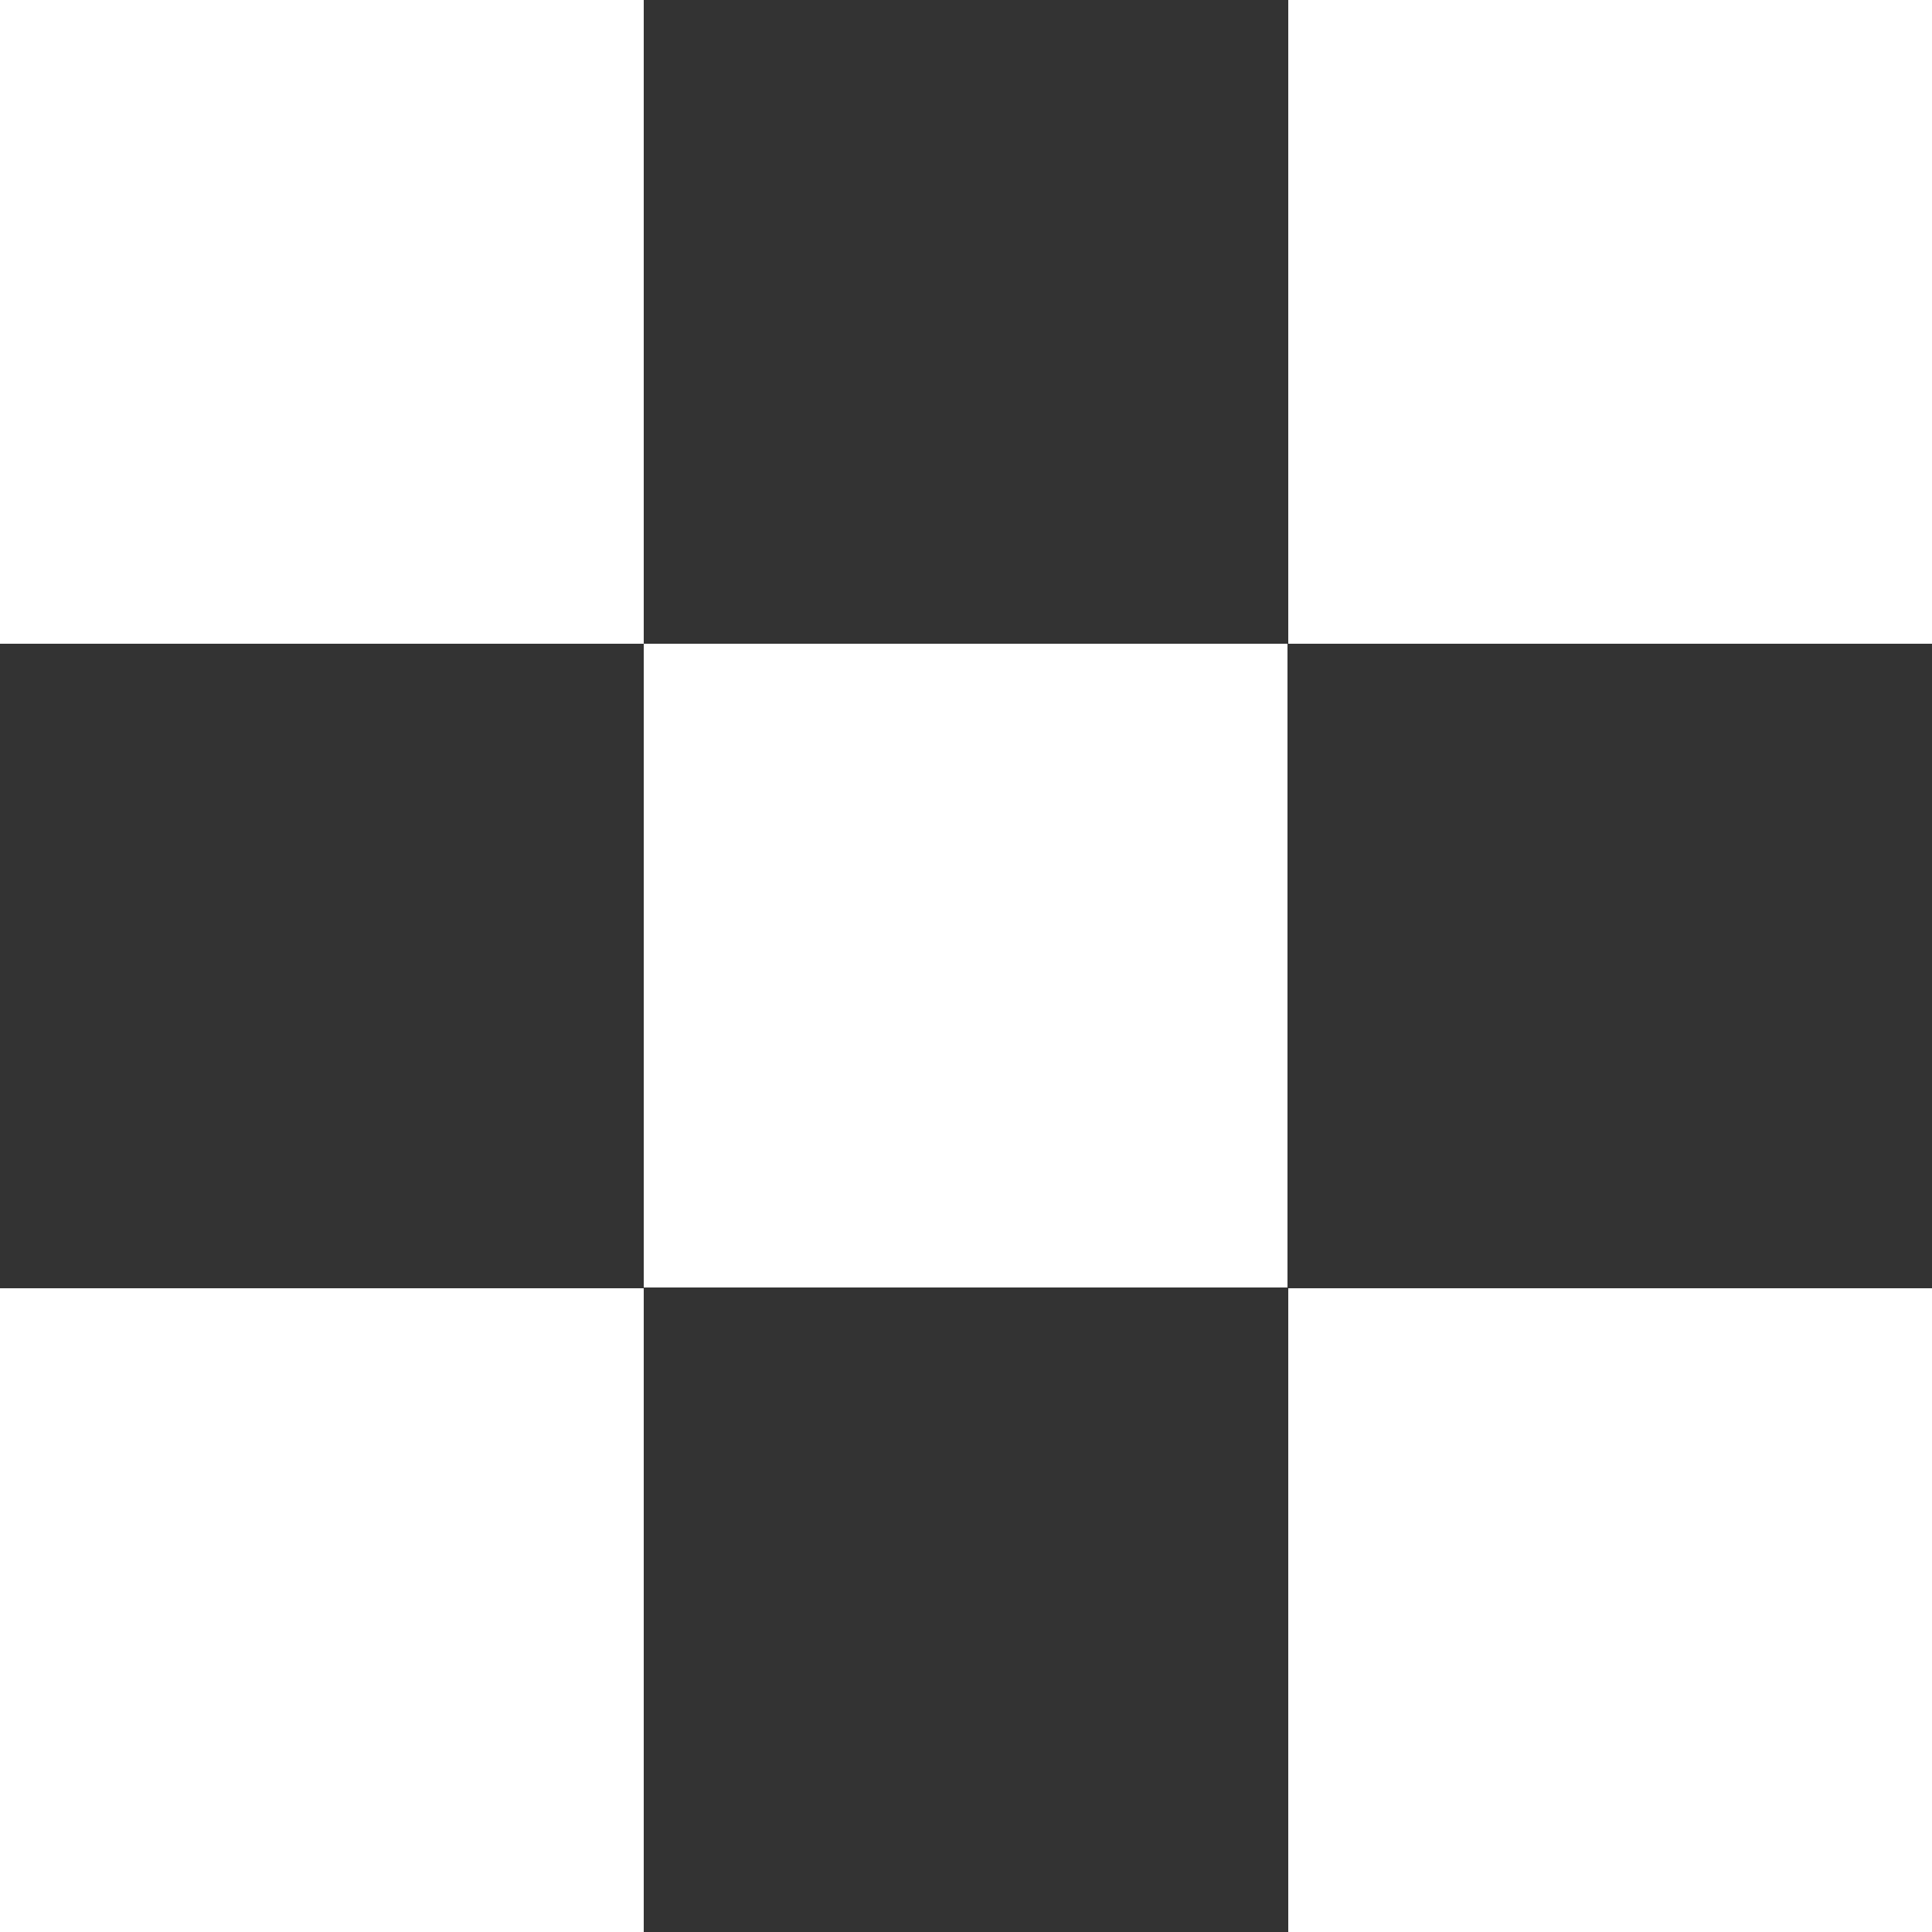
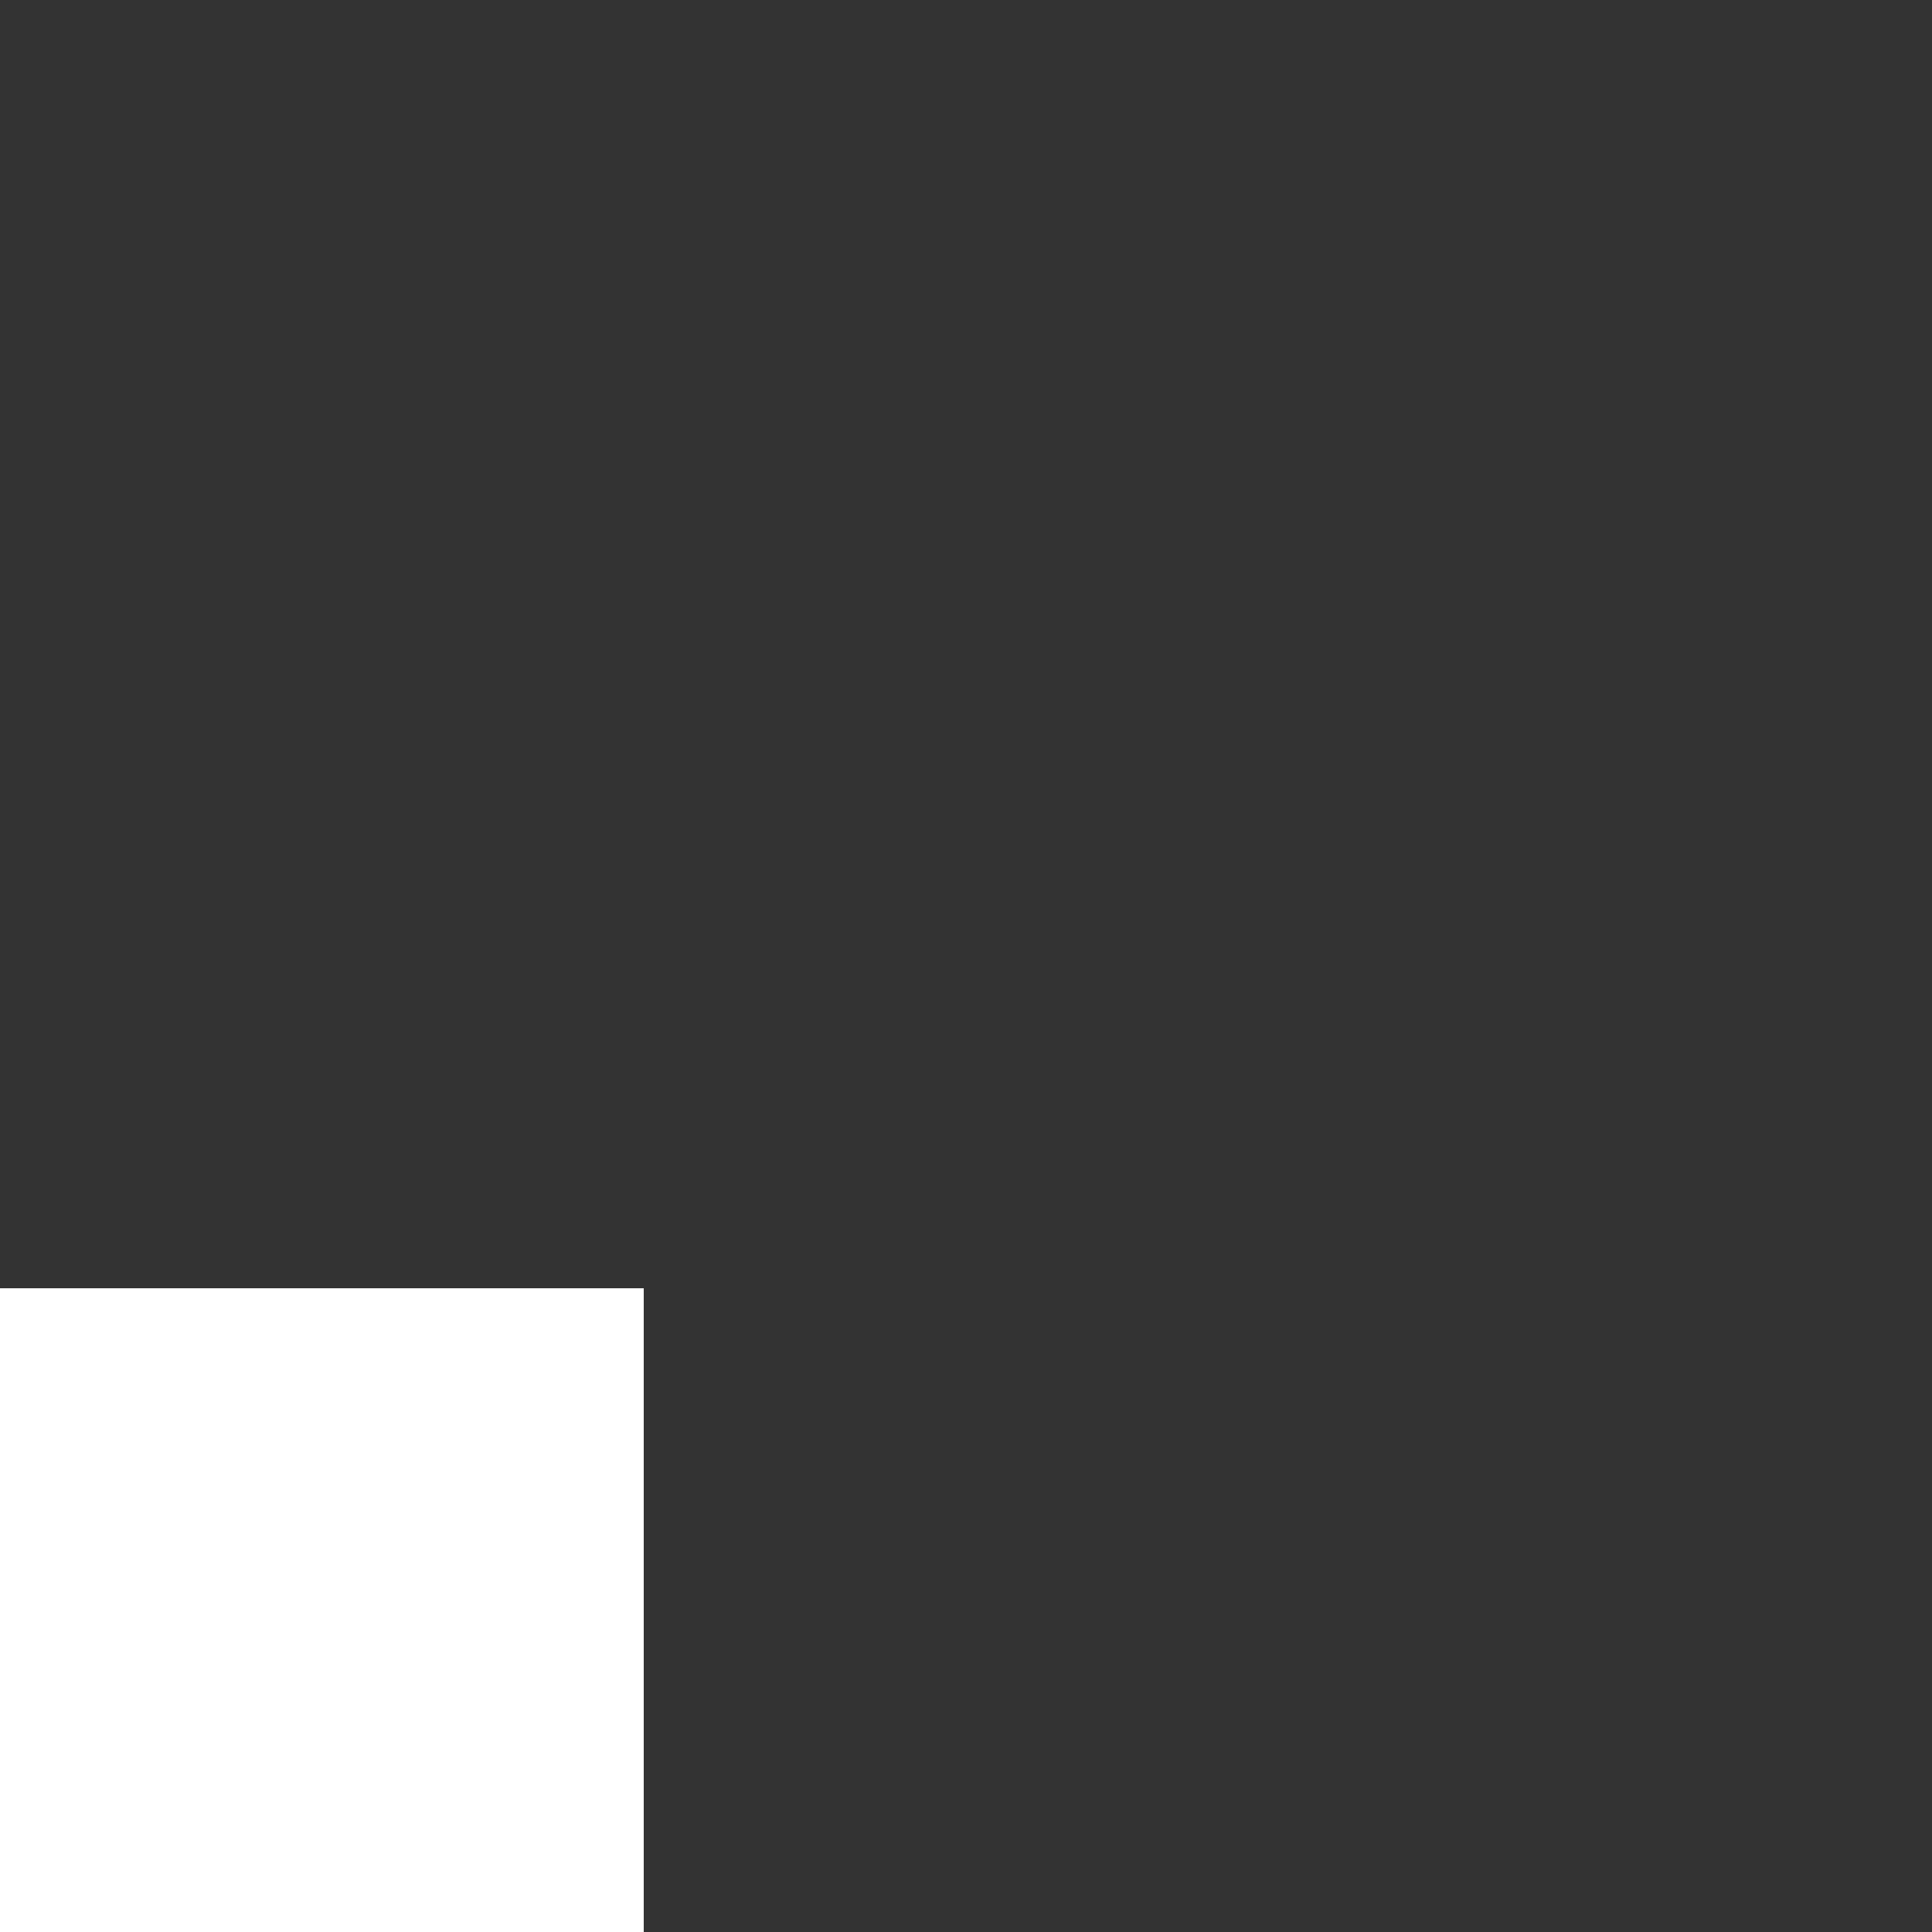
<svg xmlns="http://www.w3.org/2000/svg" height="24.97" viewBox="0 0 24.97 24.97" width="24.97">
  <rect x="0" y="0" width="24.97" height="24.97" fill="#333333" stroke="none" />
  <g fill="#fff">
-     <path d="m8.32 8.32h8.32v8.32h-8.32z" />
-     <path d="m16.65 0h8.32v8.32h-8.32z" />
-     <path d="m16.65 16.65h8.32v8.32h-8.32z" />
-     <path d="m0 0h8.32v8.32h-8.32z" />
+     <path d="m8.32 8.32h8.32h-8.32z" />
    <path d="m0 16.65h8.32v8.32h-8.32z" />
  </g>
</svg>